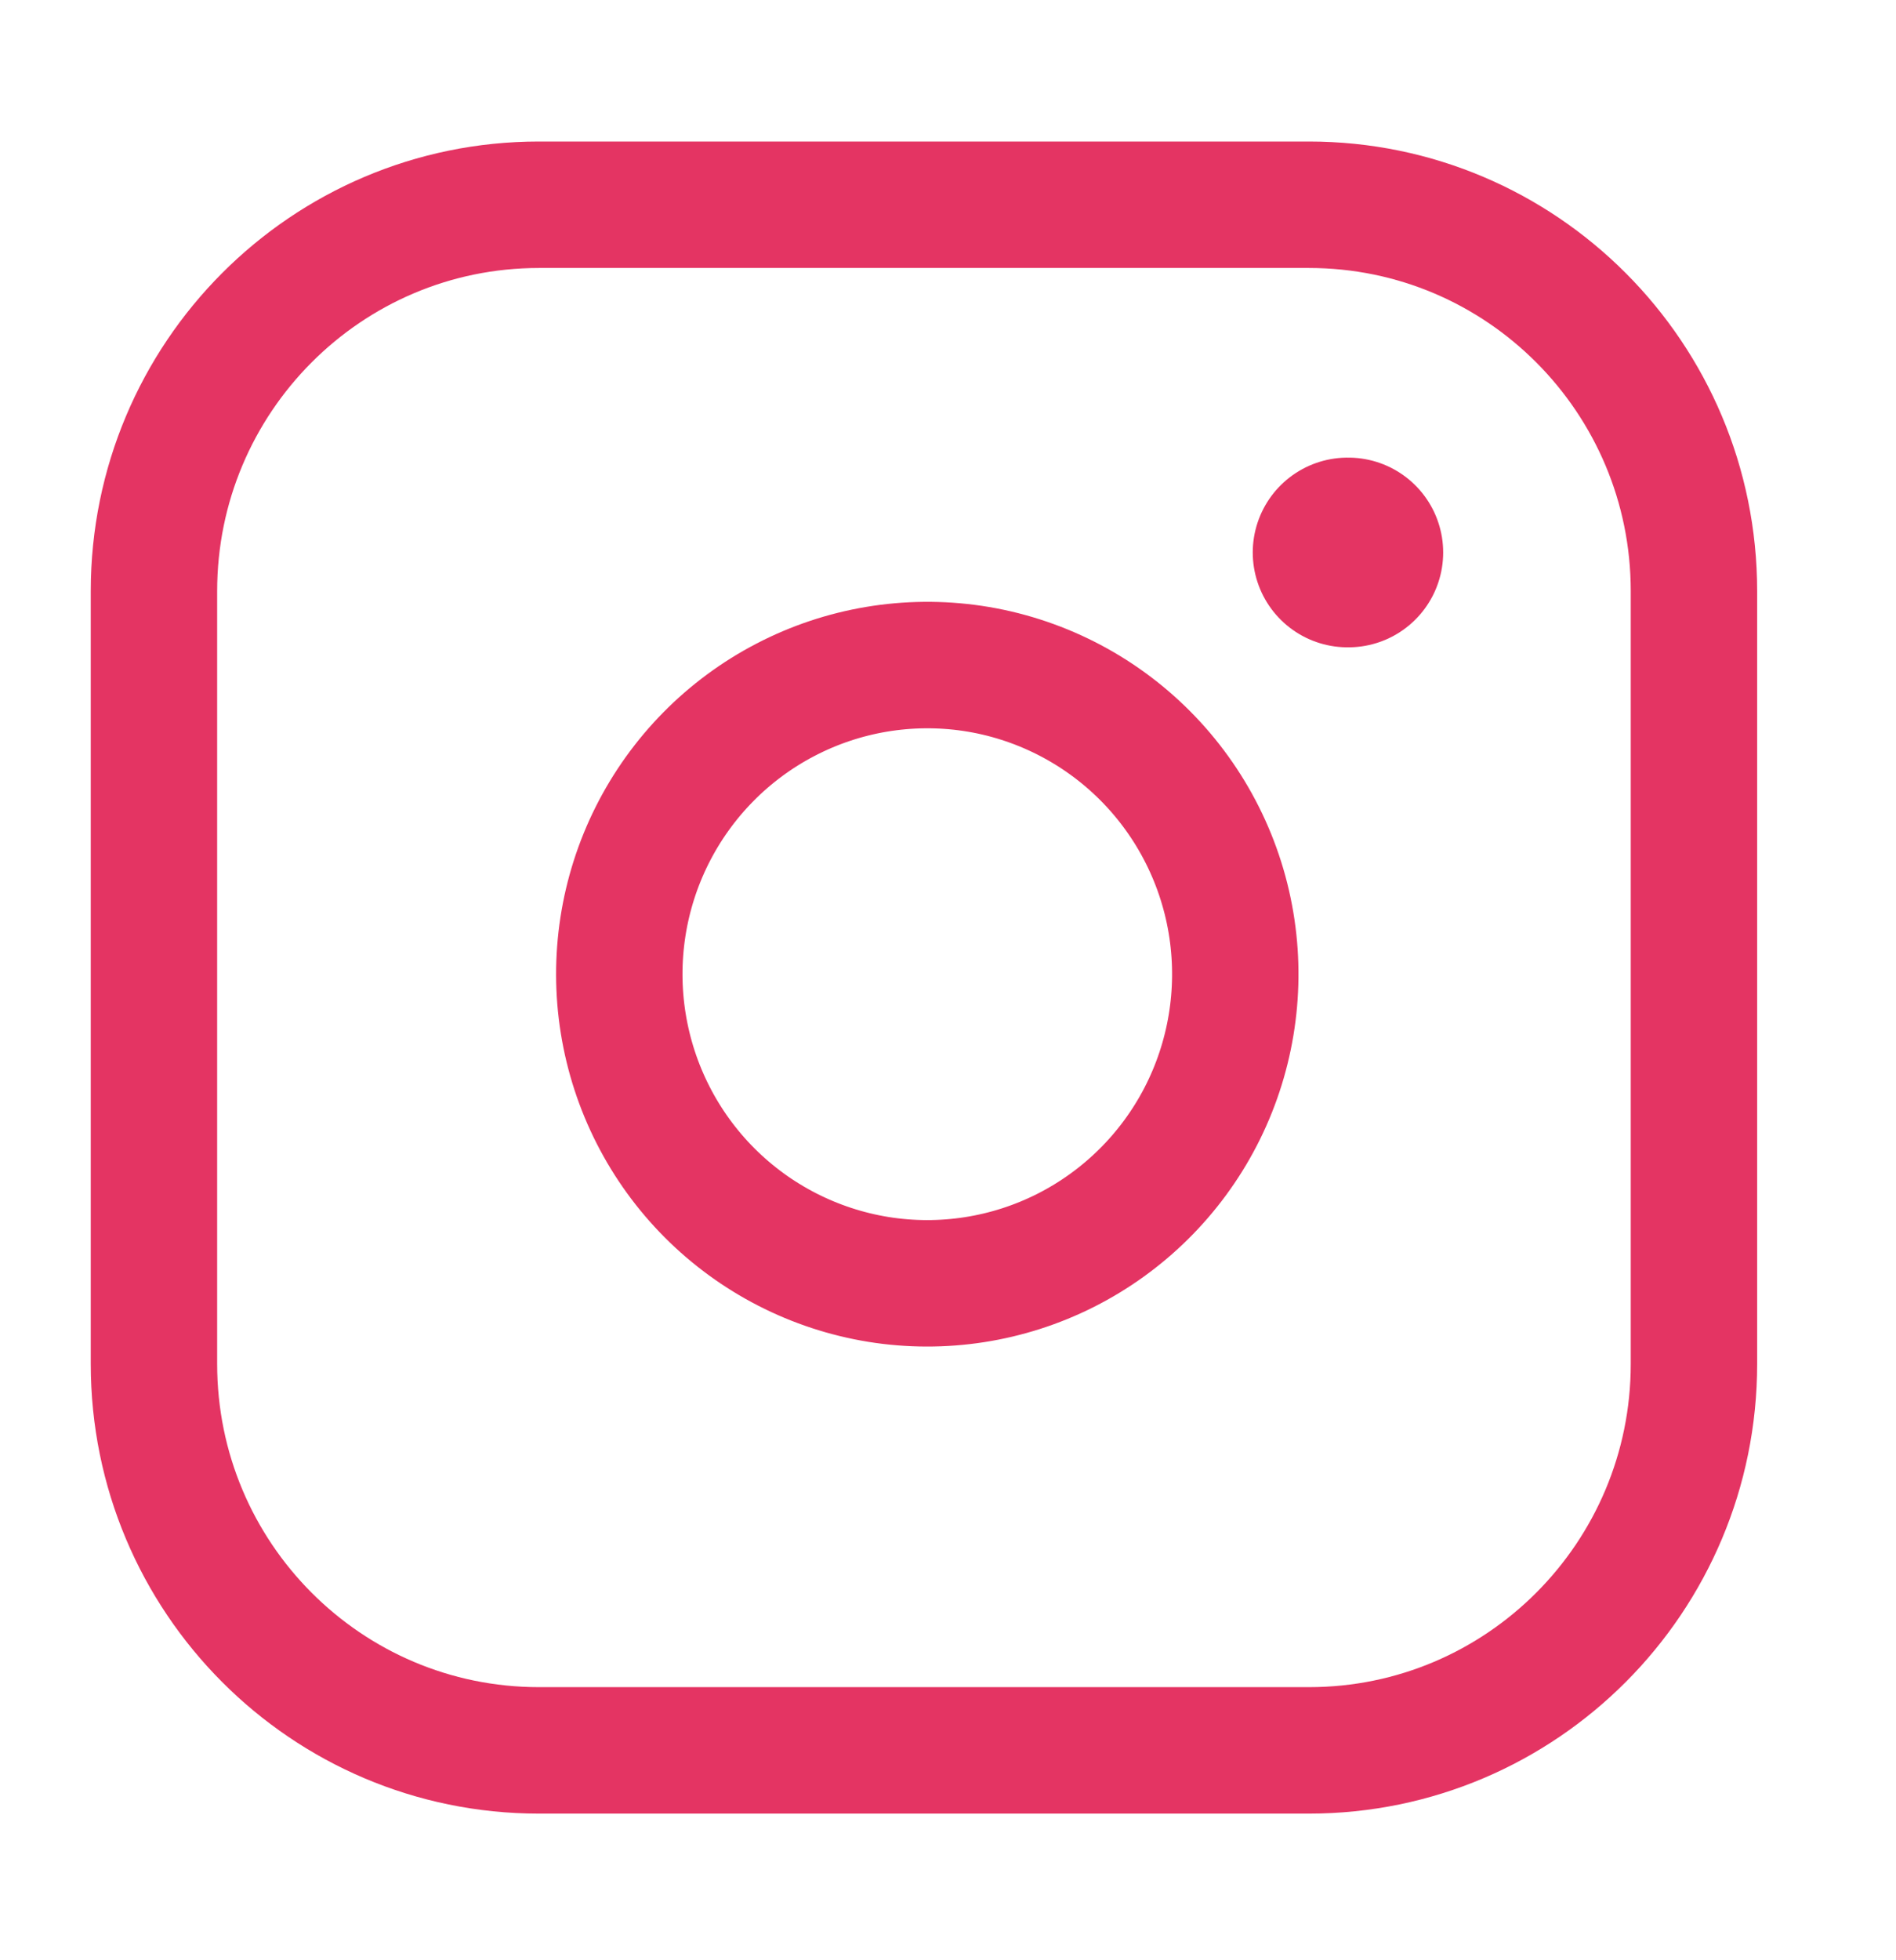
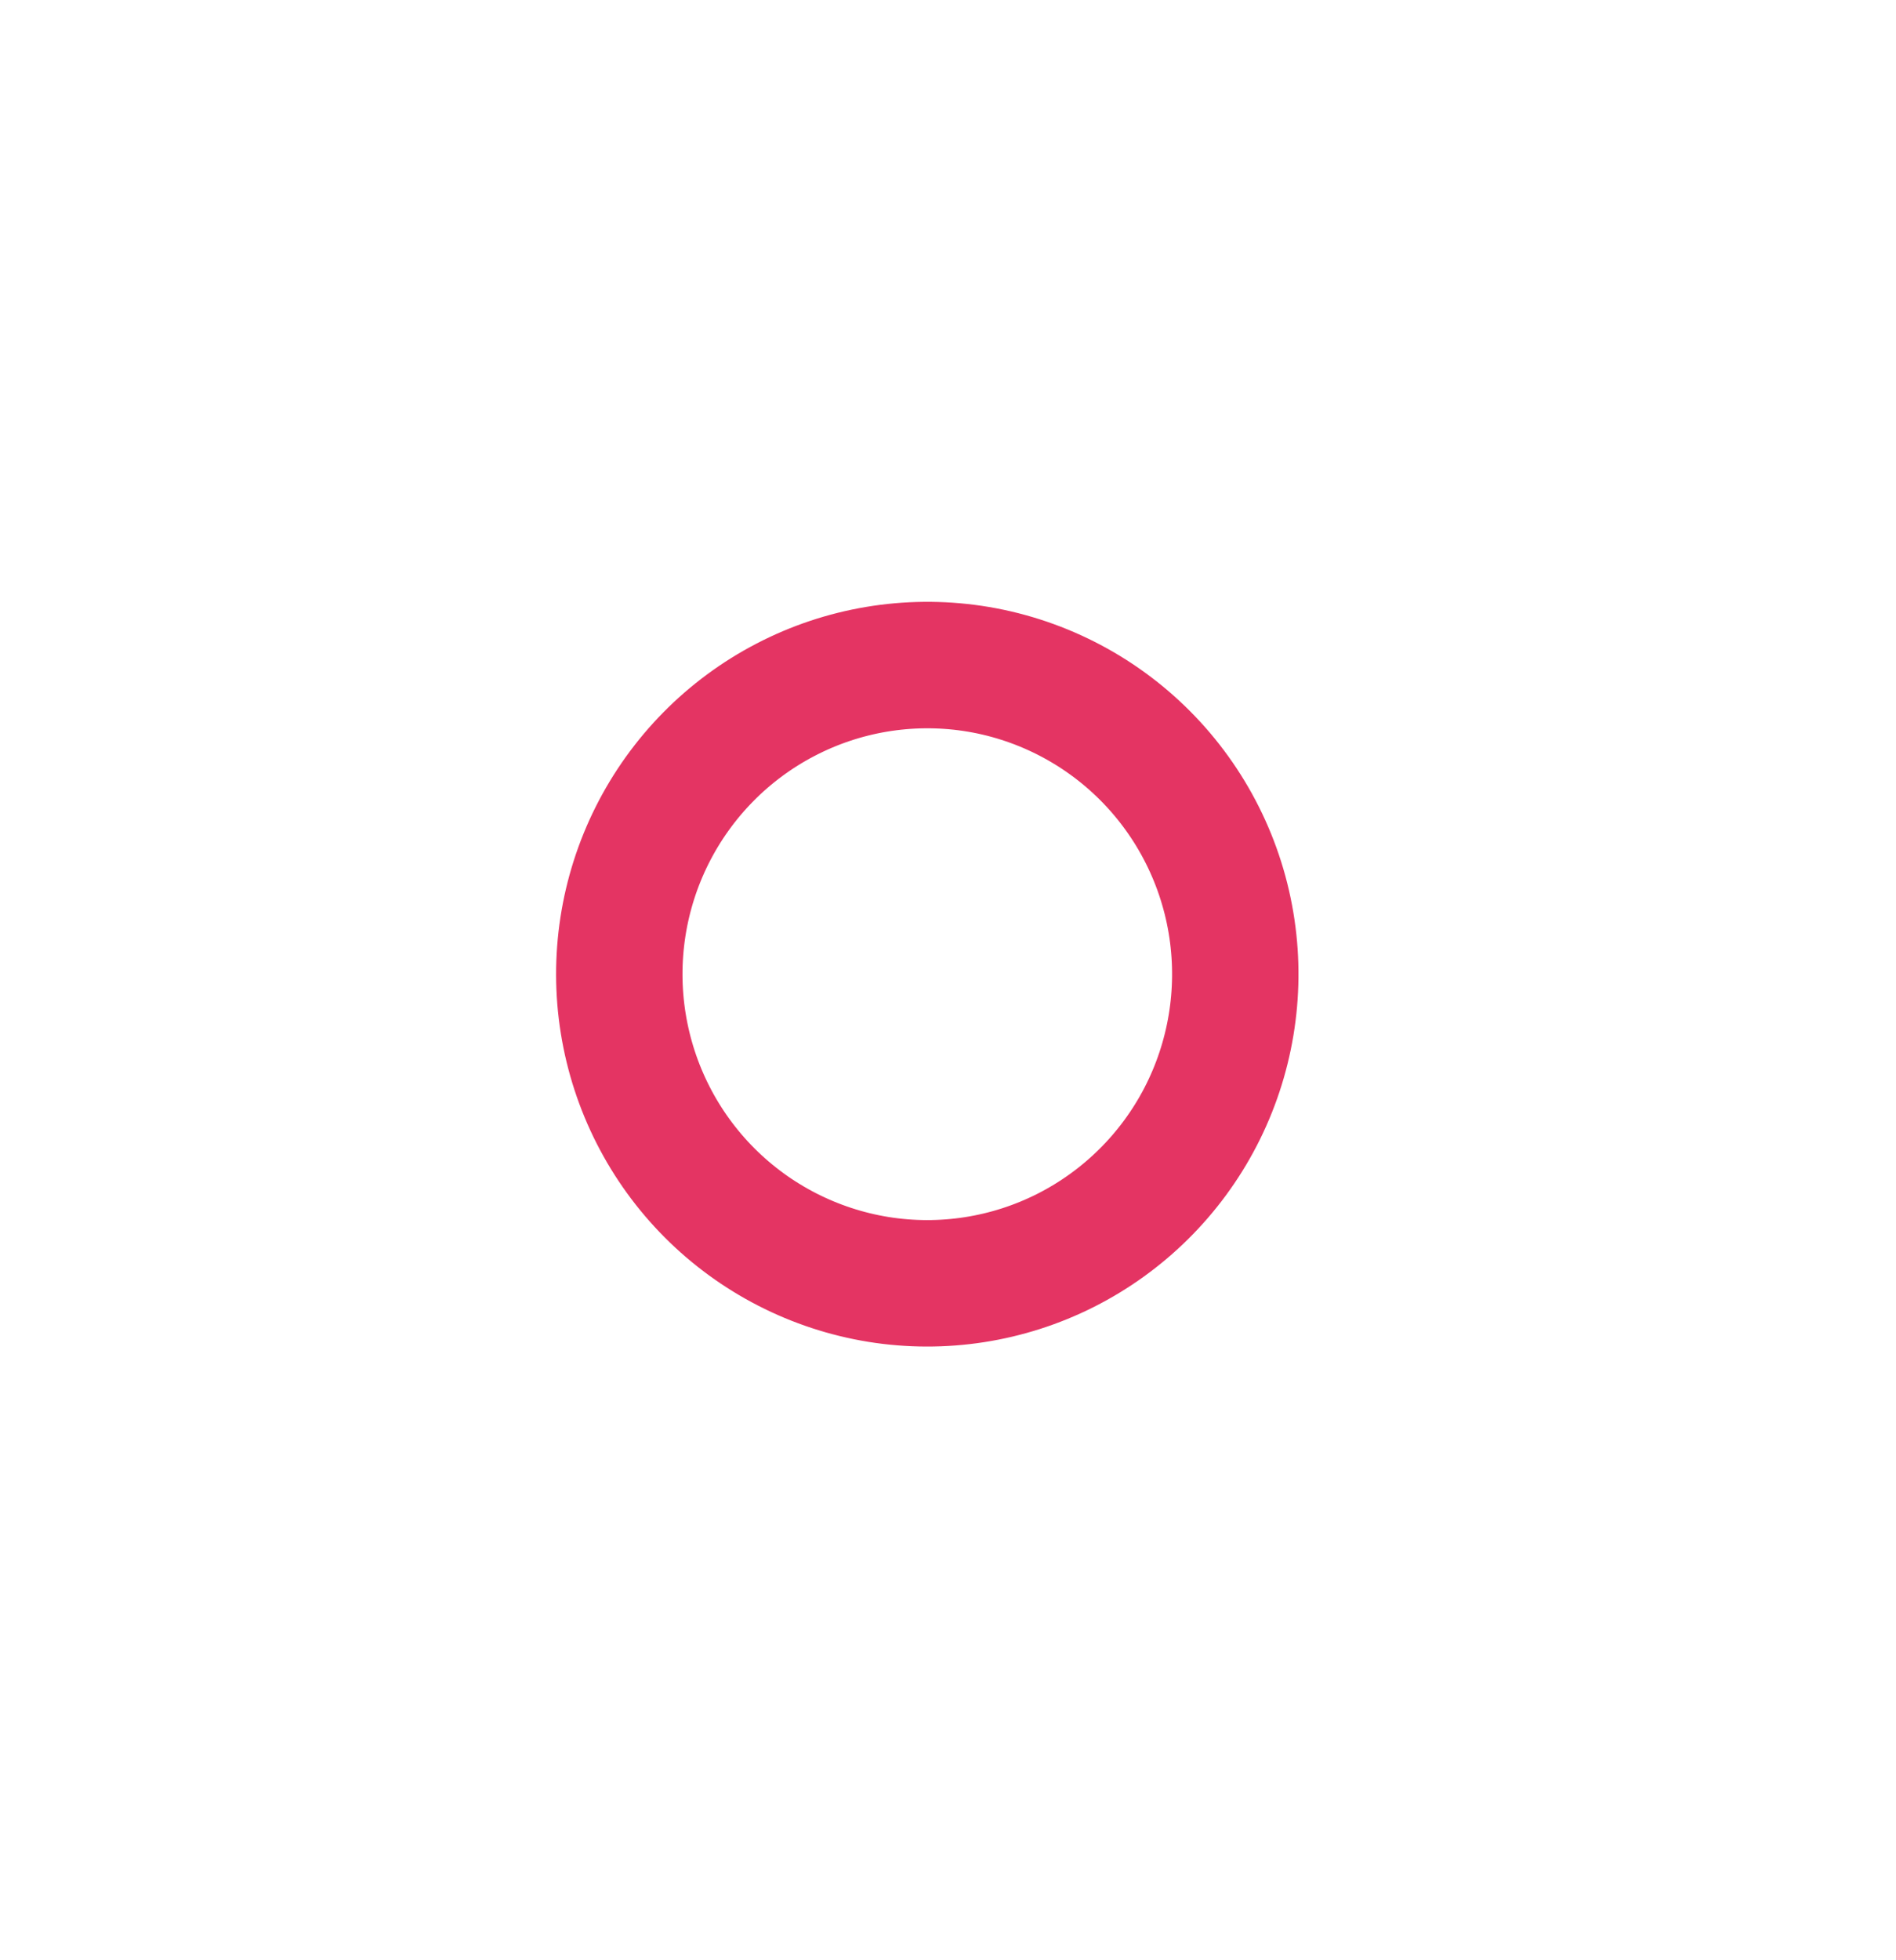
<svg xmlns="http://www.w3.org/2000/svg" width="30" height="31" viewBox="0 0 30 31" fill="none">
-   <path d="M20.711 3.238H8.527C5.163 3.238 2.436 5.974 2.436 9.348V21.57C2.436 24.945 5.163 27.681 8.527 27.681H20.711C24.075 27.681 26.803 24.945 26.803 21.57V9.348C26.803 5.974 24.075 3.238 20.711 3.238Z" stroke="#E43463" stroke-width="2" stroke-linecap="round" stroke-linejoin="round" />
  <path d="M19.493 14.689C19.643 15.706 19.47 16.745 18.998 17.658C18.526 18.57 17.779 19.31 16.863 19.773C15.948 20.235 14.91 20.396 13.898 20.233C12.886 20.069 11.951 19.59 11.226 18.863C10.501 18.136 10.024 17.198 9.861 16.183C9.698 15.168 9.858 14.127 10.319 13.208C10.78 12.29 11.518 11.54 12.428 11.067C13.338 10.593 14.373 10.42 15.387 10.57C16.421 10.724 17.379 11.208 18.118 11.949C18.858 12.691 19.34 13.652 19.493 14.689Z" stroke="#E43463" stroke-width="2" stroke-linecap="round" stroke-linejoin="round" />
-   <path d="M21.322 8.737H21.335" stroke="#E43463" stroke-width="3" stroke-linecap="round" stroke-linejoin="round" />
</svg>